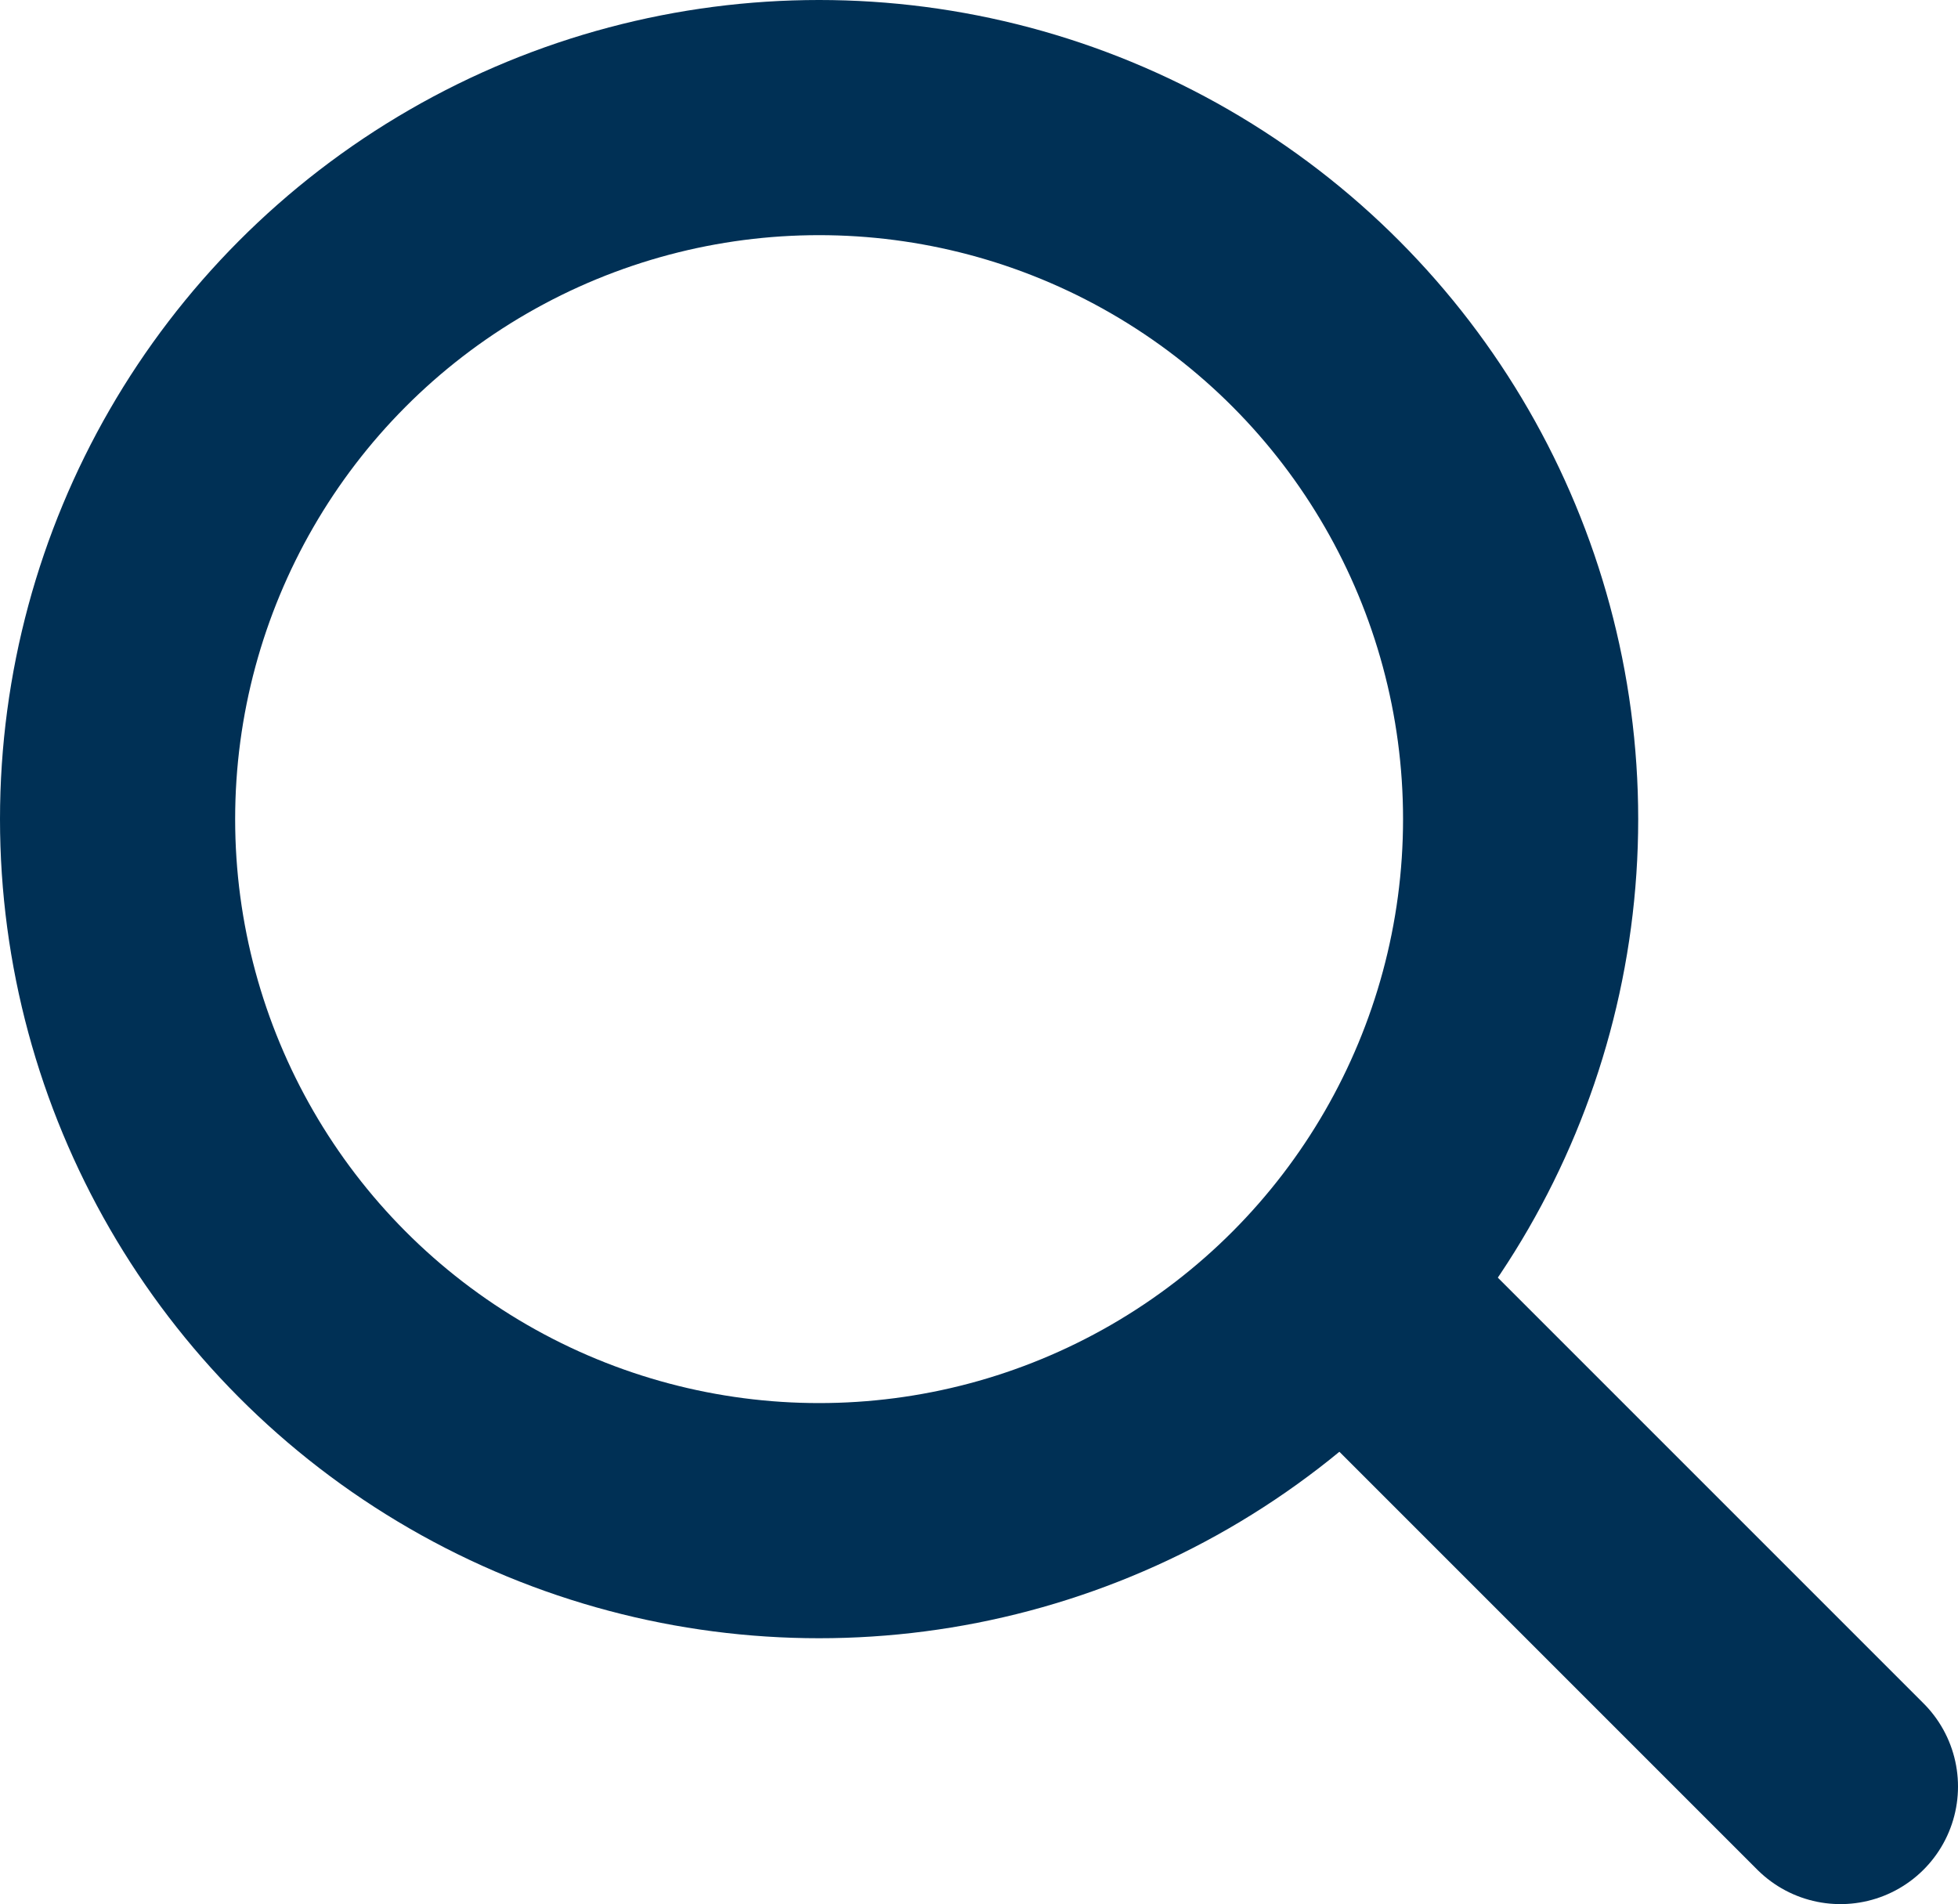
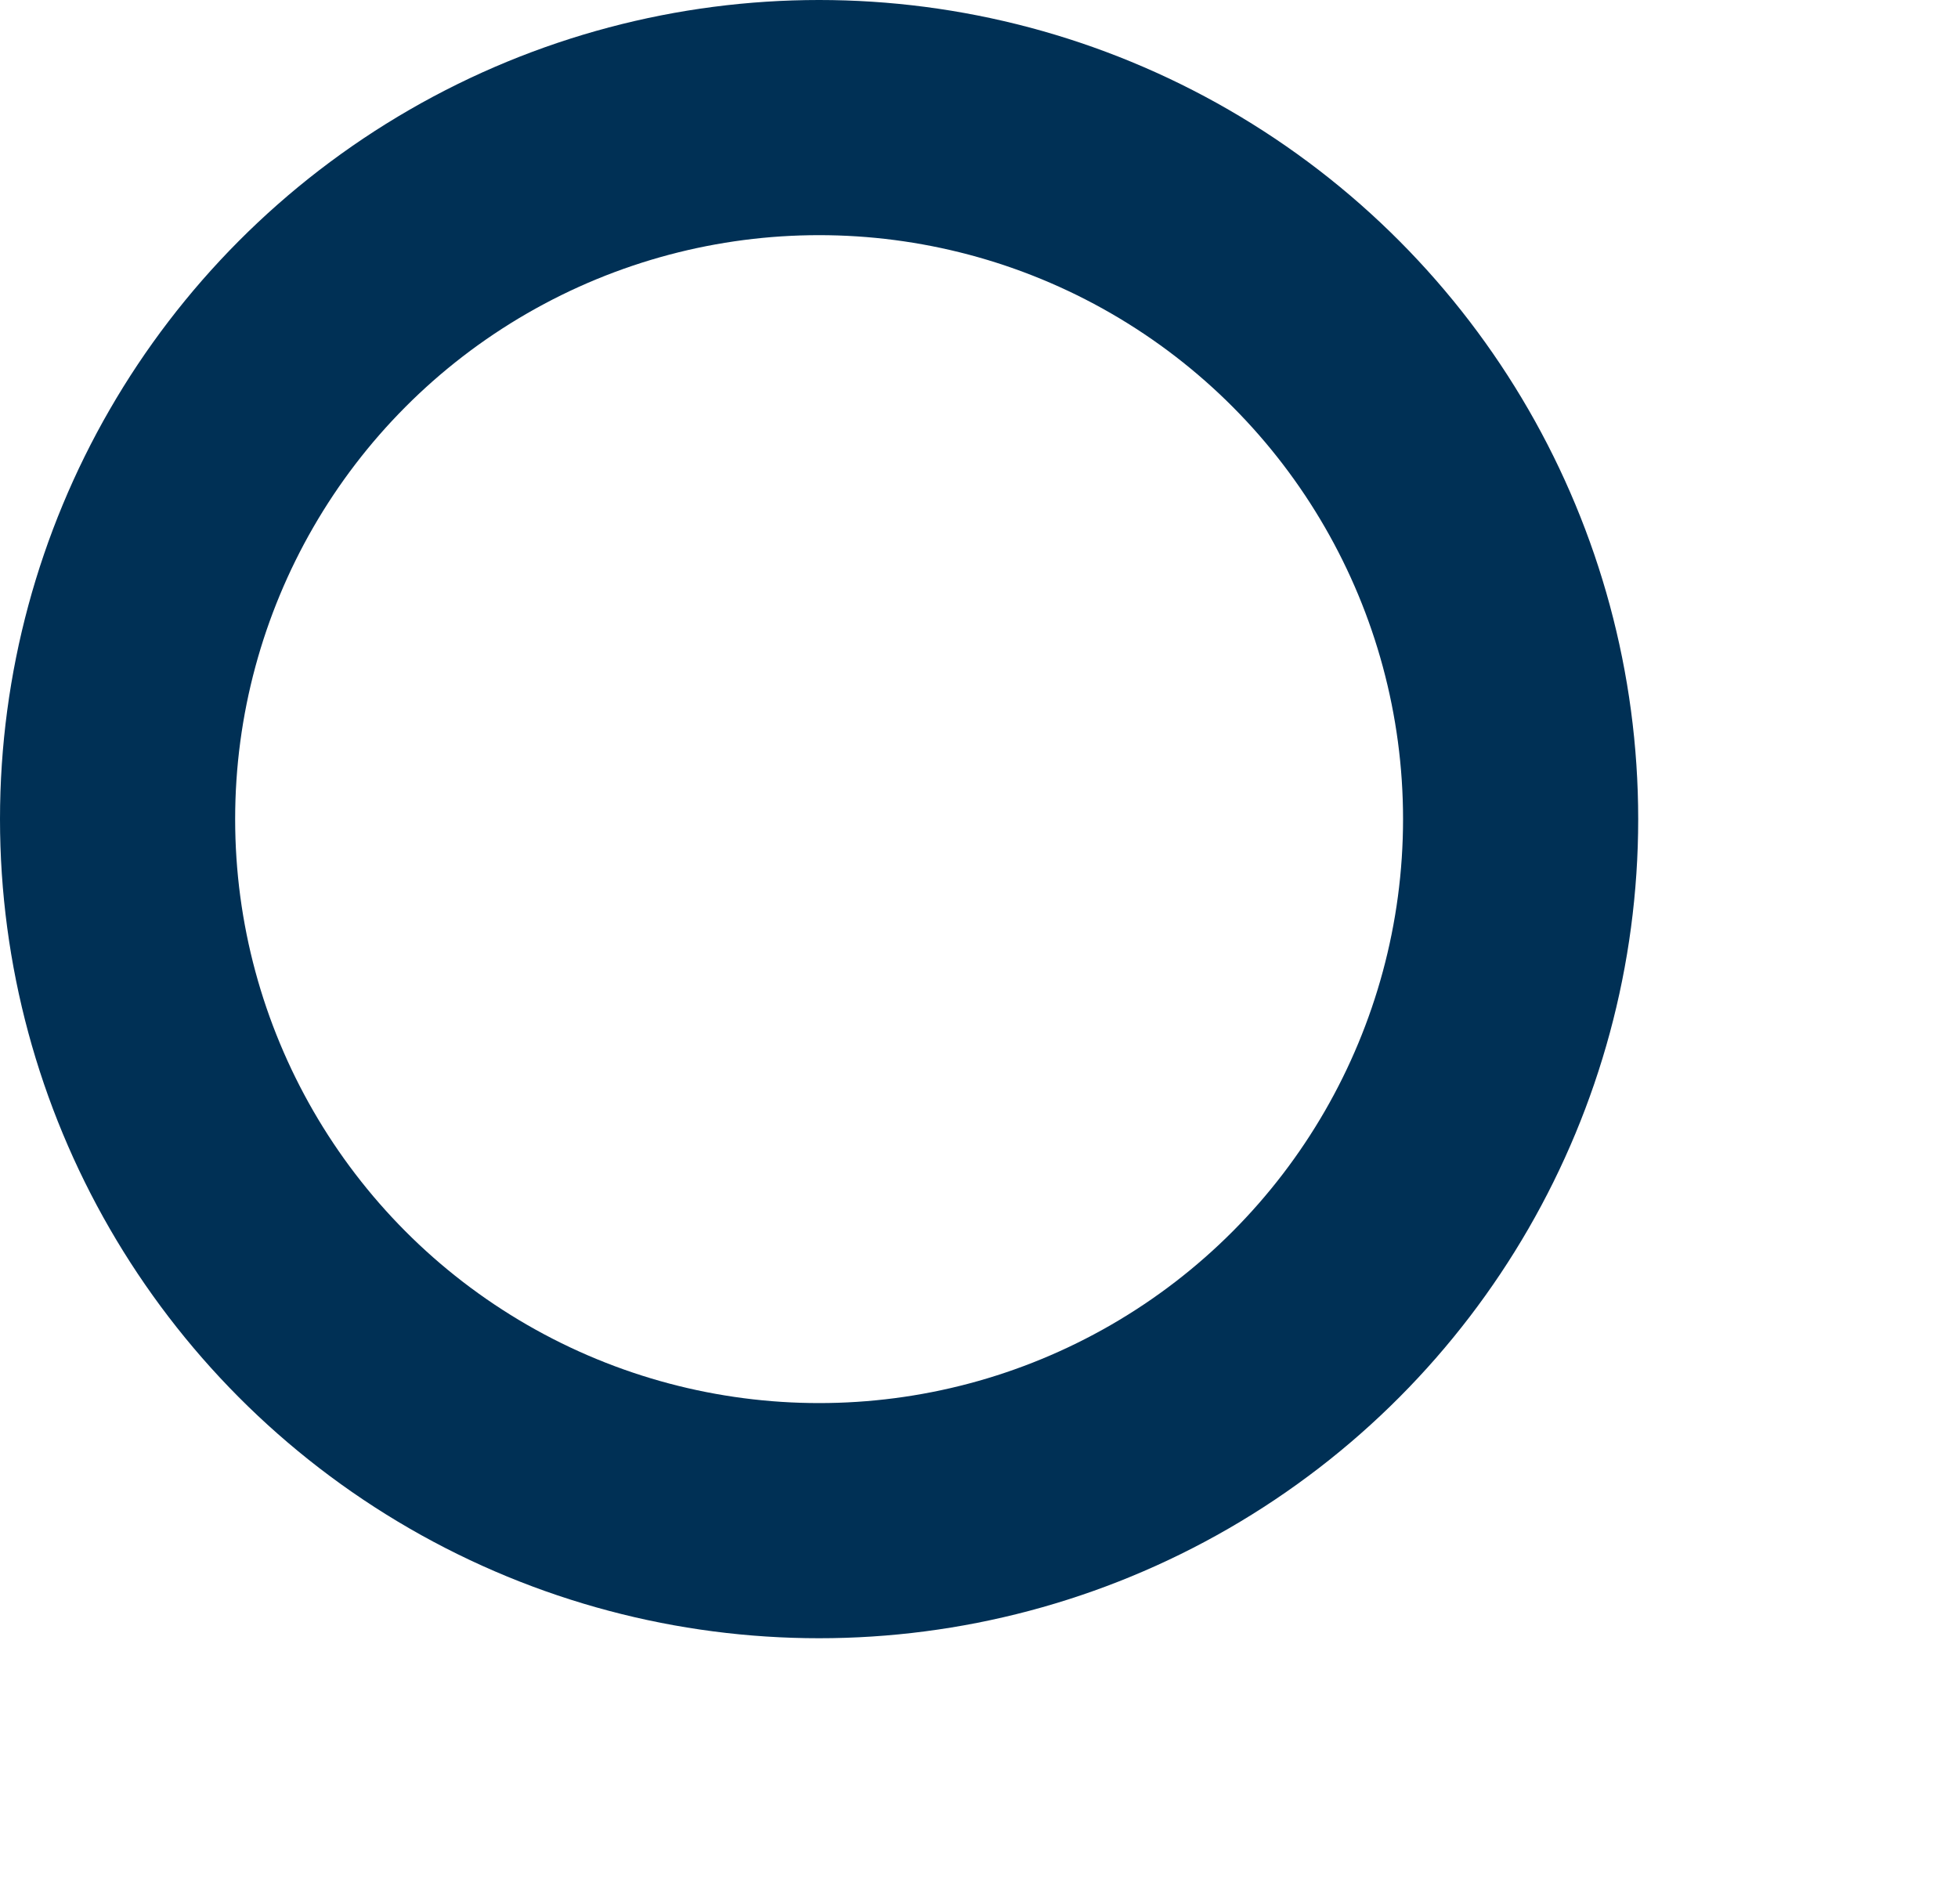
<svg xmlns="http://www.w3.org/2000/svg" width="12.49px" height="12.146px" viewBox="0 0 12.49 12.146" version="1.1">
  <title>Group 10</title>
  <g id="Page-1" stroke="none" stroke-width="1" fill="none" fill-rule="evenodd">
    <g id="AS_1280_Attorneys-Landing" transform="translate(-425.319, -455.167)" stroke="#003055" stroke-width="1.5">
      <g id="Group-4-Copy" transform="translate(100.465, 450.167)">
        <g id="Group-10" transform="translate(324.854, 5)">
          <circle id="Oval" cx="5.225" cy="5.225" r="4.475" />
-           <line x1="8.951" y1="8.607" x2="11.74" y2="11.396" id="Line-2" stroke-linecap="round" />
        </g>
      </g>
    </g>
  </g>
</svg>